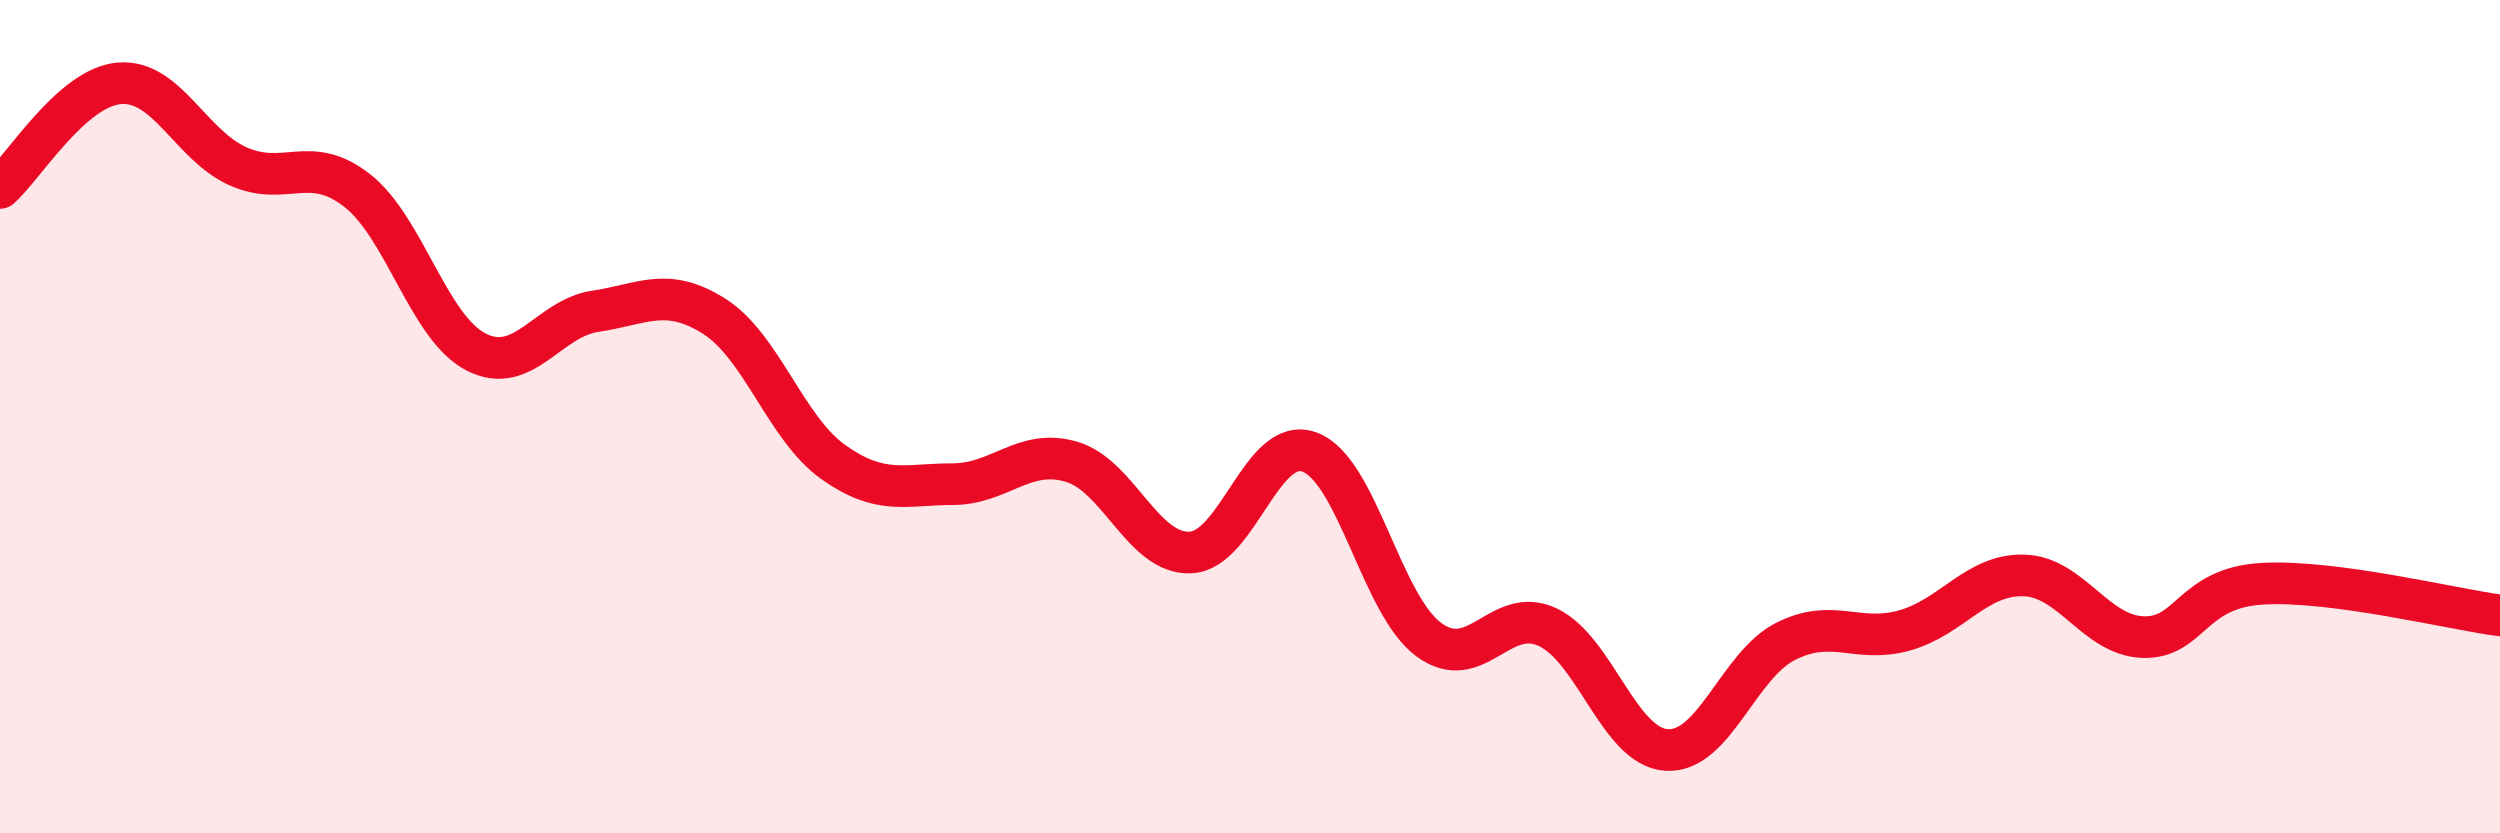
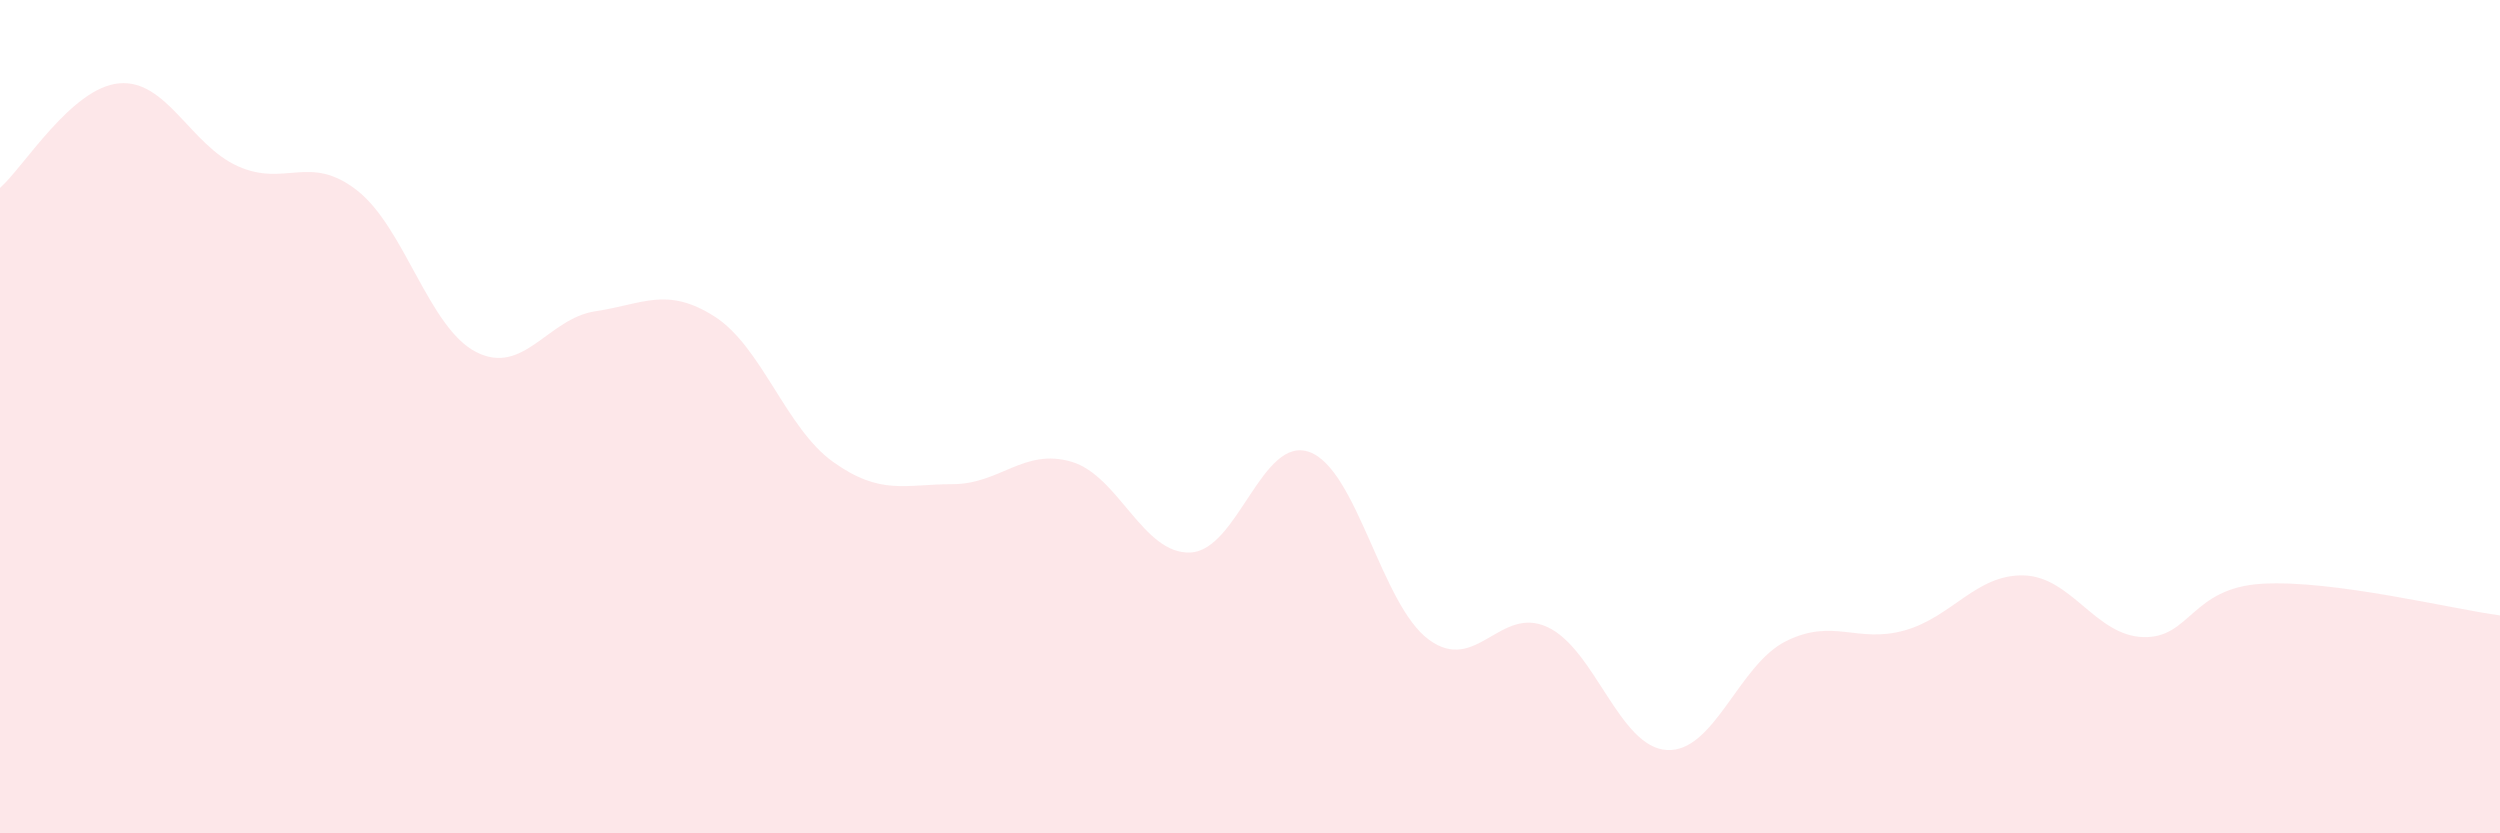
<svg xmlns="http://www.w3.org/2000/svg" width="60" height="20" viewBox="0 0 60 20">
  <path d="M 0,4.51 C 0.57,4.01 1.72,2.1 2.86,2 C 4,1.9 4.57,3.48 5.71,3.99 C 6.85,4.5 7.43,3.68 8.57,4.57 C 9.71,5.46 10.29,7.87 11.43,8.45 C 12.57,9.03 13.15,7.64 14.29,7.47 C 15.43,7.3 16,6.87 17.14,7.59 C 18.28,8.31 18.86,10.28 20,11.09 C 21.14,11.9 21.72,11.62 22.86,11.62 C 24,11.62 24.57,10.75 25.71,11.08 C 26.85,11.41 27.43,13.31 28.57,13.26 C 29.71,13.21 30.29,10.43 31.43,10.85 C 32.57,11.27 33.15,14.51 34.29,15.35 C 35.43,16.19 36,14.52 37.14,15.05 C 38.28,15.58 38.86,17.93 40,18 C 41.14,18.07 41.72,15.96 42.86,15.39 C 44,14.82 44.57,15.45 45.71,15.13 C 46.85,14.81 47.43,13.78 48.57,13.81 C 49.71,13.84 50.29,15.25 51.43,15.29 C 52.57,15.33 52.58,14.11 54.29,14.01 C 56,13.91 58.86,14.62 60,14.77L60 20L0 20Z" fill="#EB0A25" opacity="0.1" stroke-linecap="round" stroke-linejoin="round" />
-   <path d="M 0,4.51 C 0.57,4.01 1.72,2.1 2.86,2 C 4,1.9 4.57,3.48 5.71,3.99 C 6.85,4.5 7.43,3.68 8.57,4.57 C 9.71,5.46 10.29,7.87 11.43,8.45 C 12.57,9.03 13.15,7.64 14.29,7.47 C 15.43,7.3 16,6.87 17.14,7.59 C 18.28,8.31 18.86,10.28 20,11.09 C 21.14,11.9 21.72,11.62 22.86,11.62 C 24,11.62 24.57,10.75 25.71,11.08 C 26.85,11.41 27.43,13.31 28.57,13.26 C 29.71,13.21 30.29,10.43 31.43,10.85 C 32.57,11.27 33.15,14.51 34.29,15.35 C 35.43,16.19 36,14.52 37.14,15.05 C 38.28,15.58 38.86,17.93 40,18 C 41.14,18.07 41.72,15.96 42.86,15.39 C 44,14.82 44.57,15.45 45.71,15.13 C 46.85,14.81 47.43,13.78 48.57,13.81 C 49.71,13.84 50.29,15.25 51.43,15.29 C 52.57,15.33 52.58,14.11 54.29,14.01 C 56,13.91 58.86,14.62 60,14.77" stroke="#EB0A25" stroke-width="1" fill="none" stroke-linecap="round" stroke-linejoin="round" />
</svg>